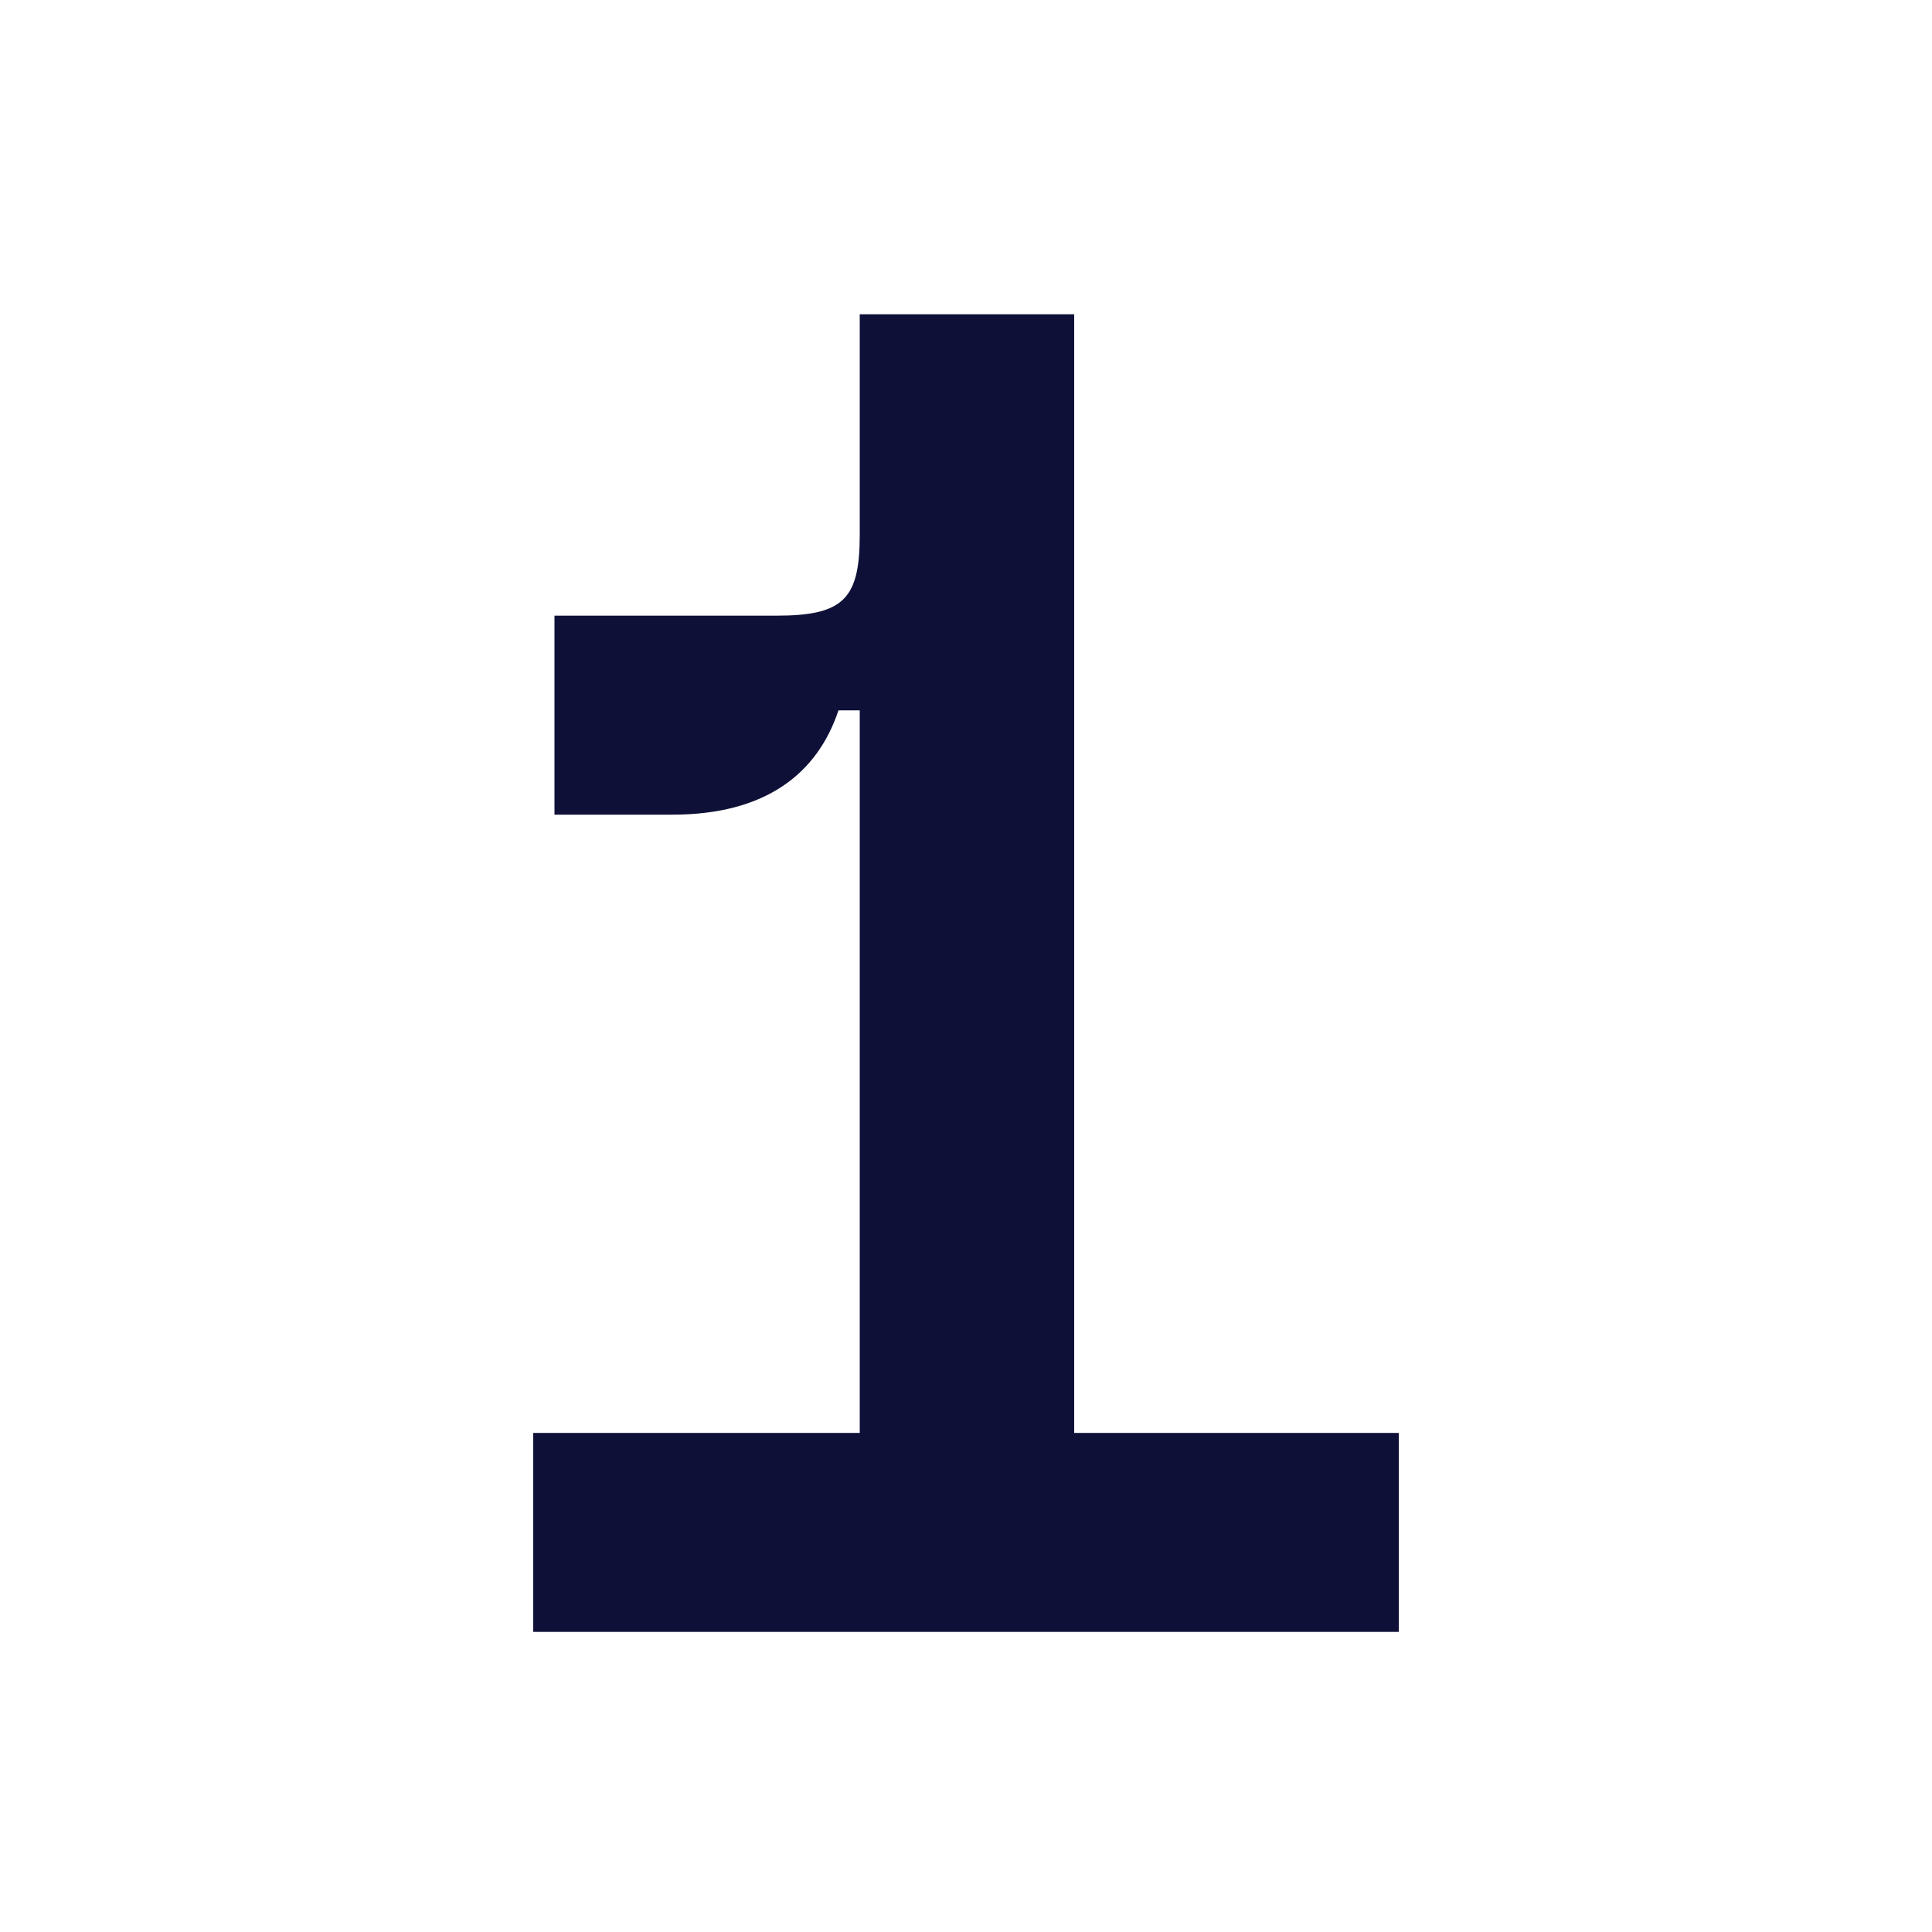
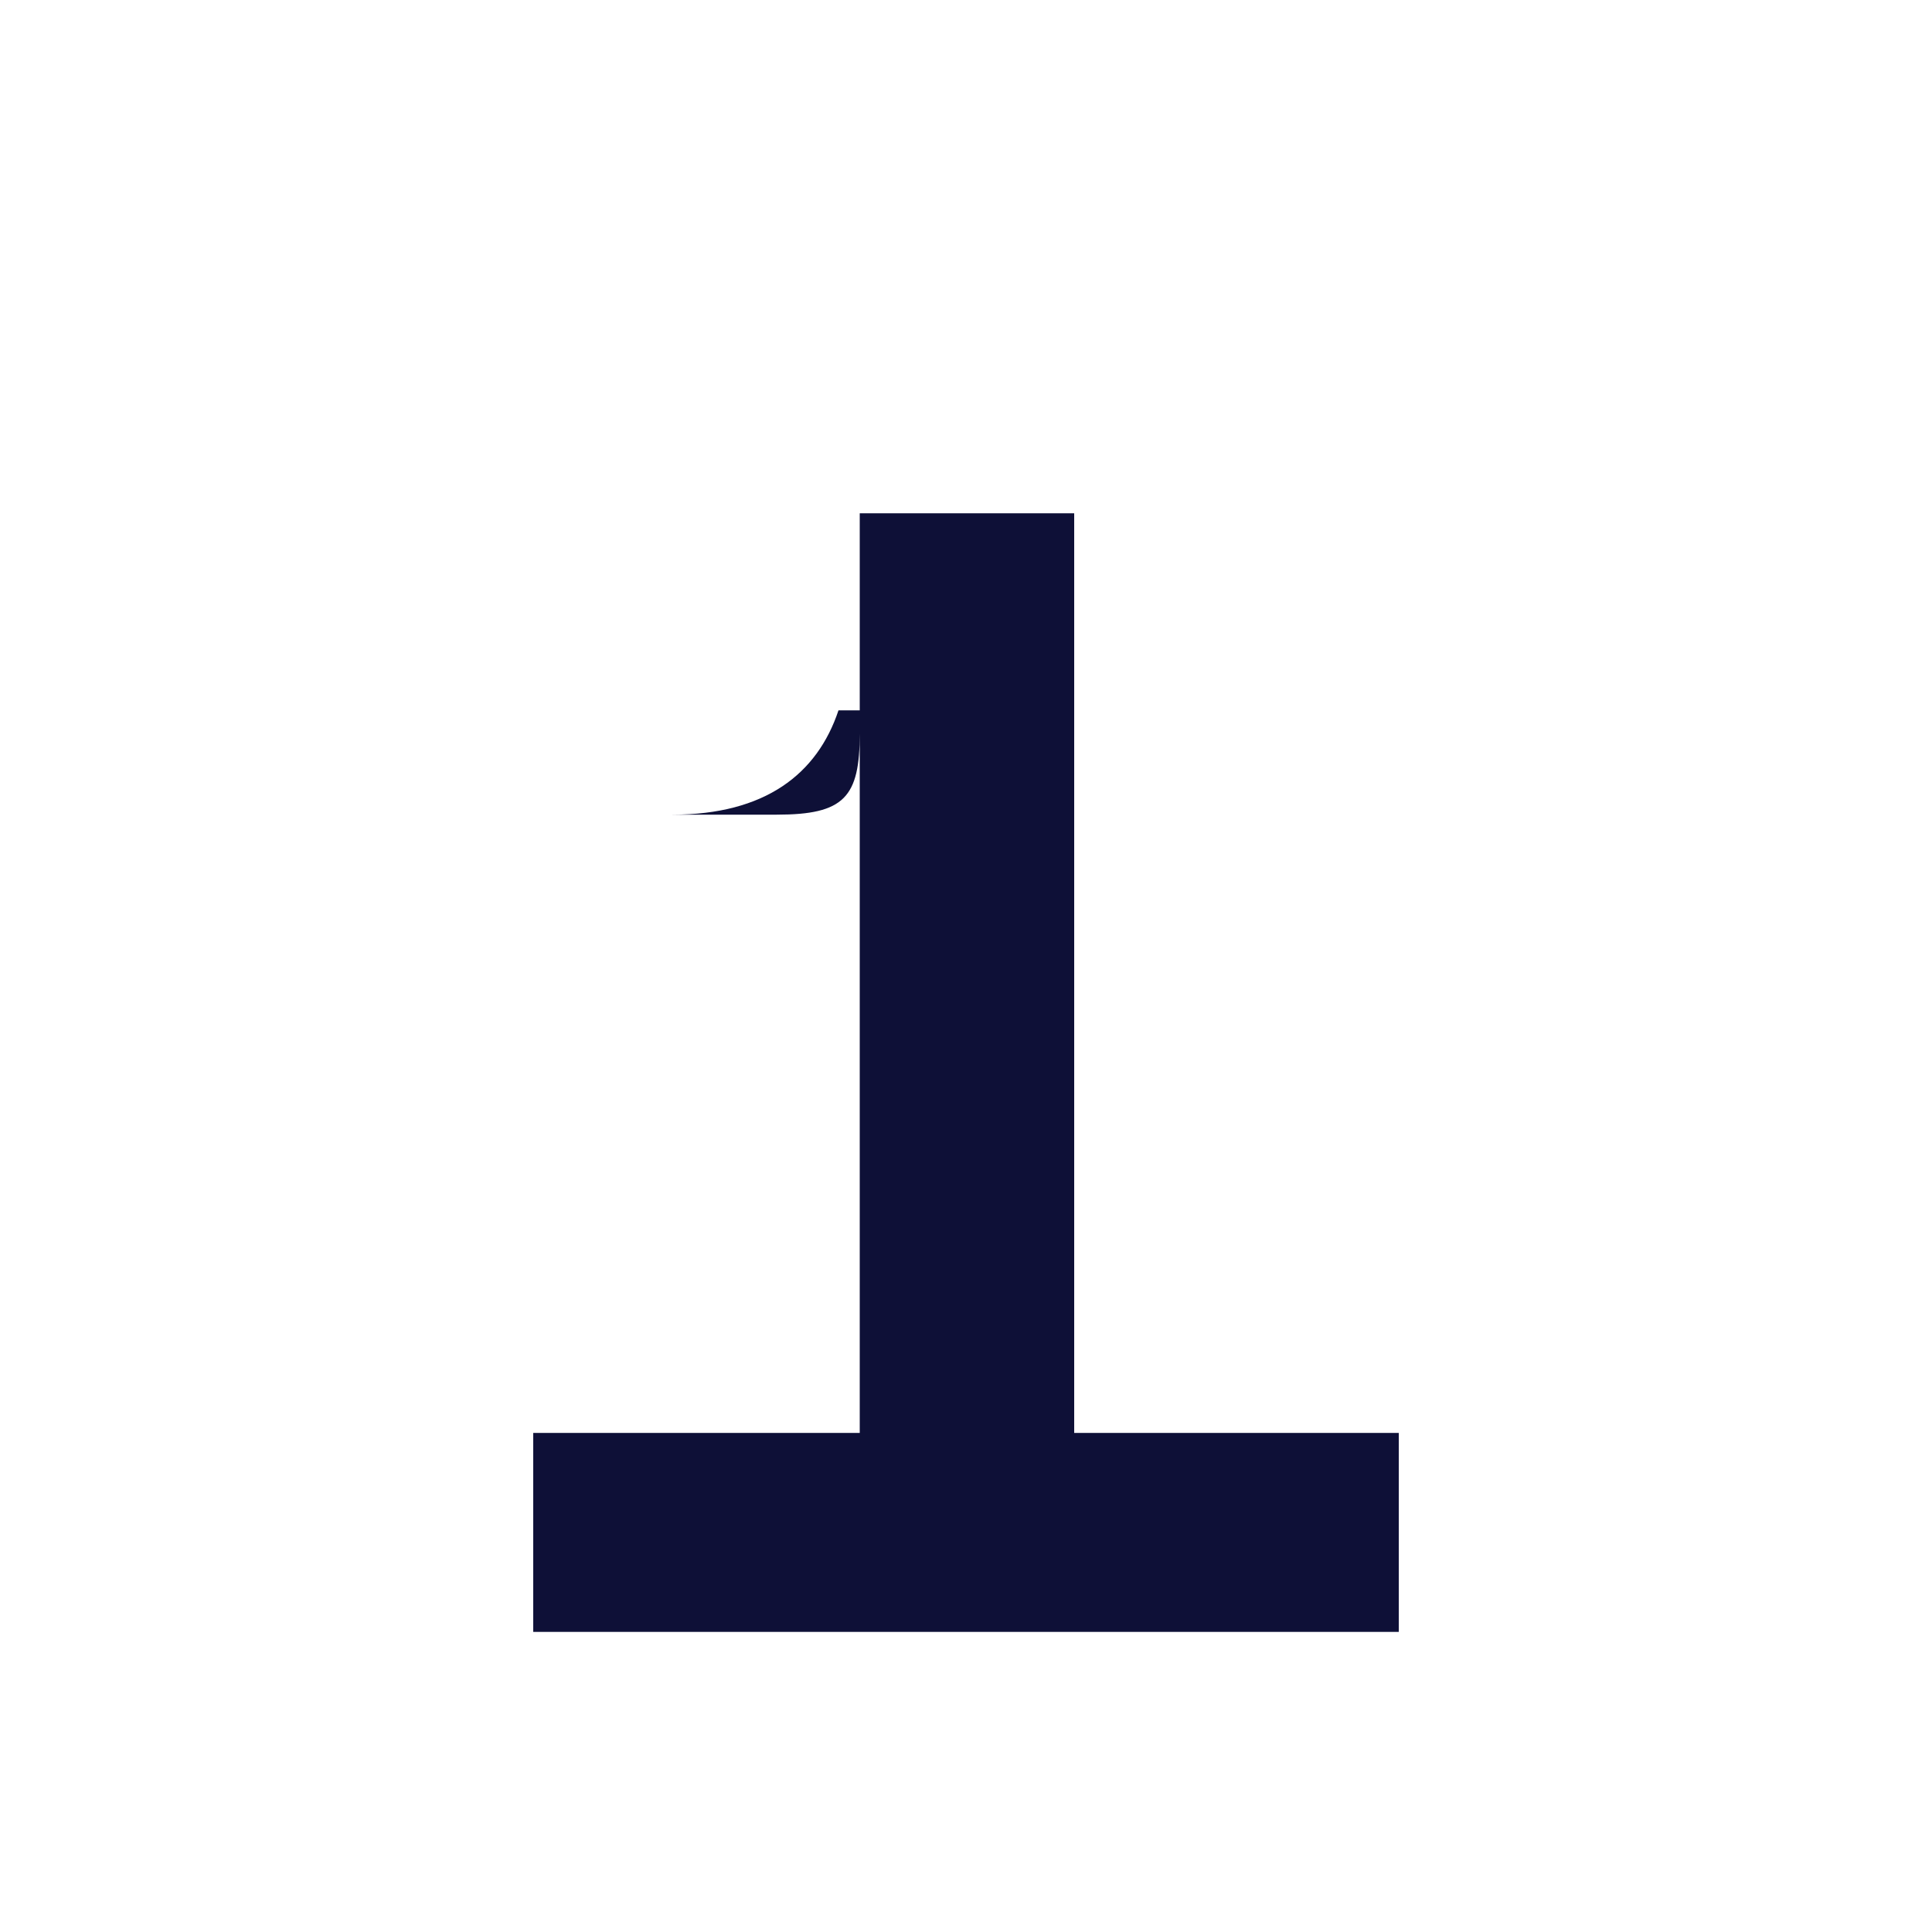
<svg xmlns="http://www.w3.org/2000/svg" viewBox="0 0 300 300" data-name="Layer 1" id="Layer_1">
  <defs>
    <style>
      .cls-1 {
        fill: #0e1037;
        stroke-width: 0px;
      }
    </style>
  </defs>
-   <path d="M166.8,222.5h50.4v30.9H82.8v-30.9h50.7v-112.2h-3.3c-3.3,9.9-11.4,16.2-25.8,16.2h-18.3v-30.9h34.5c10.5,0,12.9-2.7,12.9-12.6v-34.2h33.3v173.7Z" class="cls-1" />
+   <path d="M166.8,222.5h50.4v30.9H82.8v-30.9h50.7v-112.2h-3.3c-3.3,9.9-11.4,16.2-25.8,16.2h-18.3h34.5c10.5,0,12.9-2.7,12.9-12.6v-34.2h33.3v173.7Z" class="cls-1" />
</svg>